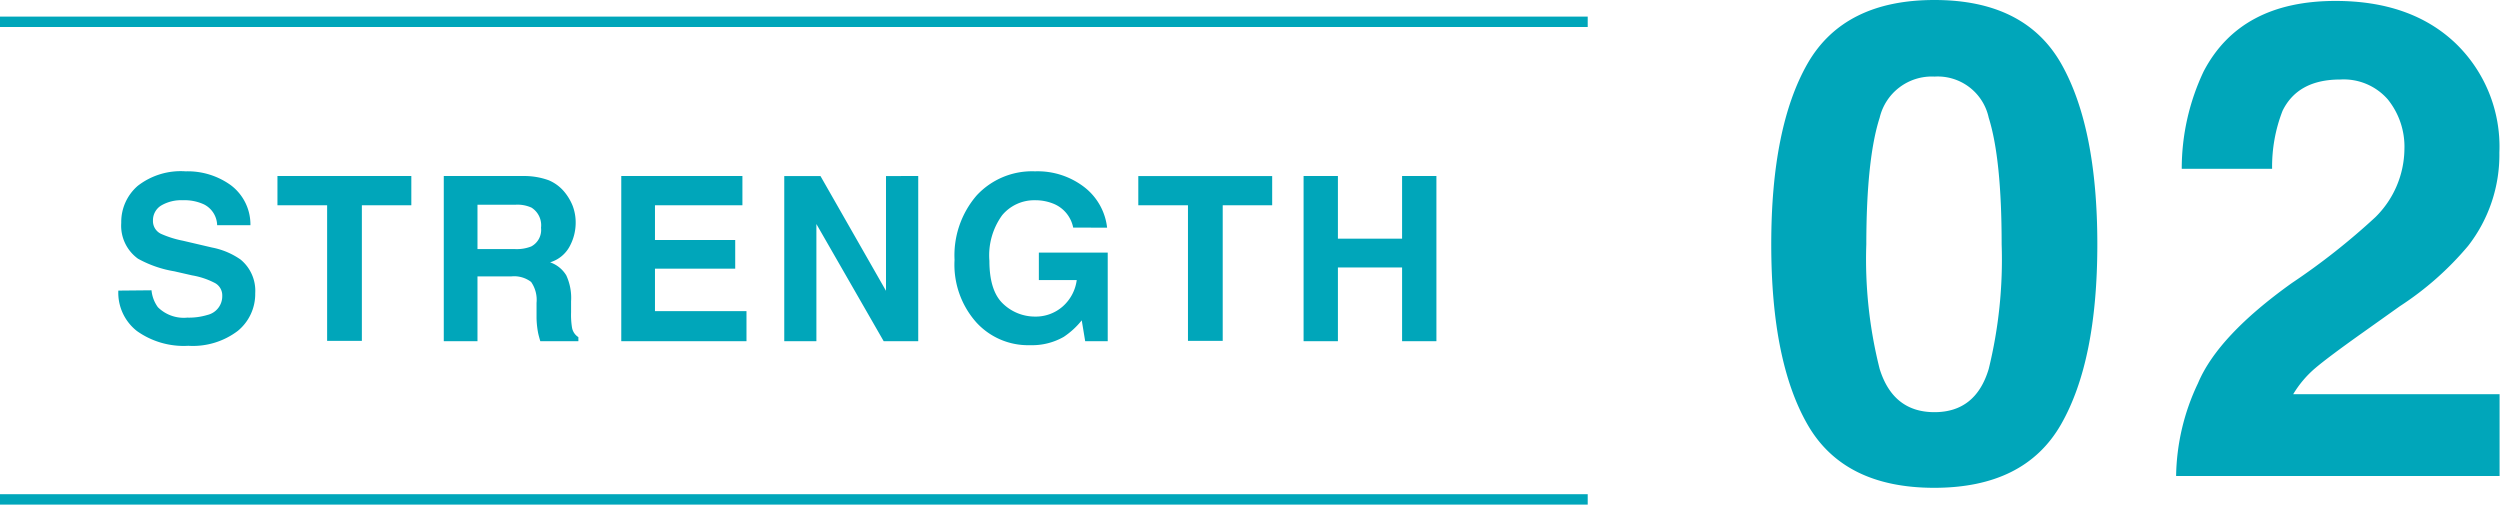
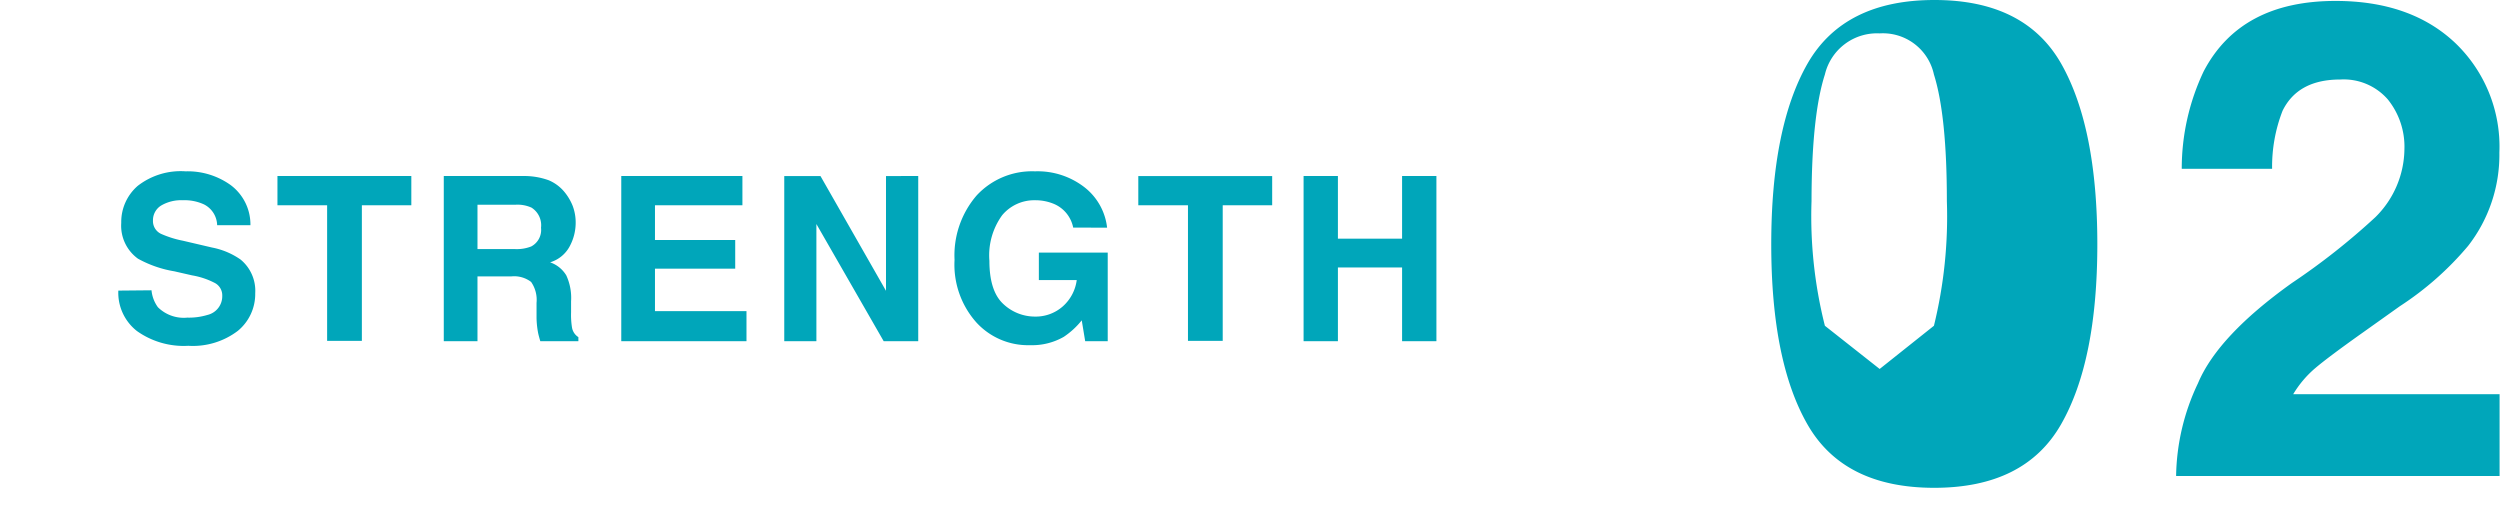
<svg xmlns="http://www.w3.org/2000/svg" viewBox="0 0 239.59 48.36">
  <g data-name="レイヤー 2">
-     <path d="M197.53 6.09Q201 12.2 201 23.41t-3.49 17.28q-3.48 6.06-12.14 6.06t-12.14-6.06q-3.48-6.06-3.48-17.28t3.48-17.32Q176.73 0 185.39 0t12.14 6.09zm-17.39 29.27q1.29 4.14 5.25 4.14t5.2-4.14a43.91 43.91 0 001.24-11.95q0-8.19-1.24-12.13a5 5 0 00-5.2-3.94 5.13 5.13 0 00-5.25 3.94q-1.27 3.95-1.28 12.13a42.86 42.86 0 001.28 11.95zm30.51 1.36q1.9-4.53 9-9.6a65.08 65.08 0 008-6.31 9.29 9.29 0 002.78-6.5 7.22 7.22 0 00-1.59-4.78 5.61 5.61 0 00-4.56-1.91c-2.71 0-4.55 1-5.53 3a14.76 14.76 0 00-1 5.56h-8.66a21.74 21.74 0 012.1-9.34Q214.72.09 223.83.09q7.18 0 11.44 4a13.74 13.74 0 014.26 10.54 14.21 14.21 0 01-3 8.94 29.54 29.54 0 01-6.53 5.77l-3.57 2.54q-3.34 2.37-4.58 3.43a10.08 10.08 0 00-2.08 2.47h19.78v7.84h-31a21.29 21.29 0 012.1-8.9zm-196.13-8.9a3.29 3.29 0 00.61 1.62 3.52 3.52 0 002.82 1 6.15 6.15 0 001.94-.26 1.84 1.84 0 001.41-1.84 1.34 1.34 0 00-.69-1.21 7.39 7.39 0 00-2.2-.74L16.7 26a10.81 10.81 0 01-3.48-1.21 3.9 3.9 0 01-1.6-3.43 4.58 4.58 0 011.57-3.54 6.71 6.71 0 014.6-1.4 7.06 7.06 0 014.32 1.32A4.71 4.71 0 0124 21.58h-3.19a2.29 2.29 0 00-1.28-2 4.43 4.43 0 00-2-.39 3.78 3.78 0 00-2.09.51 1.65 1.65 0 00-.78 1.44 1.35 1.35 0 00.77 1.27 9.81 9.81 0 002.1.66l2.78.65a7.13 7.13 0 012.74 1.15 3.87 3.87 0 011.41 3.23 4.57 4.57 0 01-1.67 3.61 7.12 7.12 0 01-4.74 1.43 7.74 7.74 0 01-4.92-1.41 4.66 4.66 0 01-1.79-3.88zm24.9-10.95v2.8h-4.74v13h-3.33v-13h-4.76v-2.8zm13.18.41a3.94 3.94 0 011.48 1.1 5.07 5.07 0 01.8 1.34 4.51 4.51 0 01.29 1.66 4.76 4.76 0 01-.57 2.22 3.15 3.15 0 01-1.88 1.54 2.92 2.92 0 011.55 1.25 5.15 5.15 0 01.46 2.48v1.06a7.65 7.65 0 00.09 1.47 1.36 1.36 0 00.61.91v.39h-3.65c-.1-.35-.18-.63-.22-.85a8.58 8.58 0 01-.14-1.36v-1.47a3 3 0 00-.52-2 2.67 2.67 0 00-1.9-.53h-3.24v6.21h-3.23V16.87h7.57a6.88 6.88 0 012.5.41zm-6.84 2.34v4.25h3.56a3.81 3.81 0 001.59-.25 1.79 1.79 0 00.94-1.79 2 2 0 00-.91-1.93 3.23 3.23 0 00-1.53-.28zm25.39.05h-8.38V23h7.69v2.75h-7.69v4.07h8.77v2.88h-12V16.87h11.61zm4.01-2.8h3.47l6.28 11v-11H88V32.7h-3.31l-6.45-11.23V32.7h-3.08zm27.69 4.94a3.12 3.12 0 00-1.85-2.27 4.61 4.61 0 00-1.82-.35 4 4 0 00-3.14 1.44A6.55 6.55 0 0094.82 25c0 1.94.45 3.32 1.33 4.13a4.42 4.42 0 003 1.21 3.92 3.92 0 002.73-1 4.07 4.07 0 001.31-2.5h-3.63v-2.63h6.6v8.49H104l-.33-2a7.62 7.62 0 01-1.72 1.58 6.1 6.1 0 01-3.22.8 6.71 6.71 0 01-5.16-2.18 8.32 8.32 0 01-2.09-6 8.79 8.79 0 012.11-6.16 7.22 7.22 0 015.6-2.32A7.32 7.32 0 01104 18a5.71 5.71 0 012.1 3.82zm19.07-4.94v2.8h-4.74v13h-3.33v-13h-4.76v-2.8zm3.01 15.83V16.87h3.29v6h6.15v-6h3.29V32.7h-3.29v-7.07h-6.15v7.07z" fill="#00a6ba" />
-     <path d="M0 47.86h152.16M0 2.09h152.16" fill="none" stroke="#00a6ba" stroke-miterlimit="10" />
+     <path d="M197.53 6.09Q201 12.2 201 23.41t-3.49 17.28q-3.48 6.06-12.14 6.06t-12.14-6.06q-3.48-6.06-3.48-17.28t3.48-17.32Q176.73 0 185.39 0t12.14 6.09zm-17.39 29.27t5.2-4.14a43.91 43.91 0 001.24-11.95q0-8.19-1.24-12.13a5 5 0 00-5.2-3.94 5.13 5.13 0 00-5.25 3.94q-1.27 3.95-1.28 12.13a42.86 42.86 0 001.28 11.95zm30.51 1.36q1.9-4.53 9-9.6a65.08 65.08 0 008-6.31 9.29 9.29 0 002.78-6.5 7.22 7.22 0 00-1.59-4.78 5.61 5.61 0 00-4.56-1.91c-2.71 0-4.55 1-5.53 3a14.76 14.76 0 00-1 5.56h-8.66a21.74 21.74 0 012.1-9.34Q214.72.09 223.83.09q7.18 0 11.44 4a13.74 13.74 0 014.26 10.54 14.21 14.21 0 01-3 8.94 29.54 29.54 0 01-6.53 5.77l-3.57 2.54q-3.34 2.37-4.58 3.43a10.08 10.08 0 00-2.08 2.47h19.78v7.84h-31a21.29 21.29 0 012.1-8.9zm-196.13-8.9a3.29 3.29 0 00.61 1.62 3.52 3.52 0 002.82 1 6.15 6.15 0 001.94-.26 1.84 1.84 0 001.41-1.84 1.34 1.34 0 00-.69-1.21 7.39 7.39 0 00-2.2-.74L16.7 26a10.81 10.81 0 01-3.48-1.21 3.9 3.9 0 01-1.6-3.43 4.58 4.58 0 011.57-3.54 6.71 6.71 0 014.6-1.4 7.06 7.06 0 014.32 1.32A4.71 4.71 0 0124 21.58h-3.19a2.29 2.29 0 00-1.28-2 4.43 4.43 0 00-2-.39 3.78 3.78 0 00-2.09.51 1.65 1.65 0 00-.78 1.44 1.35 1.35 0 00.77 1.27 9.81 9.81 0 002.1.66l2.78.65a7.13 7.13 0 012.74 1.15 3.87 3.87 0 011.41 3.23 4.57 4.57 0 01-1.67 3.61 7.12 7.12 0 01-4.74 1.43 7.74 7.74 0 01-4.92-1.41 4.66 4.66 0 01-1.79-3.88zm24.9-10.95v2.8h-4.74v13h-3.33v-13h-4.76v-2.8zm13.18.41a3.94 3.94 0 011.48 1.1 5.07 5.07 0 01.8 1.34 4.51 4.51 0 01.29 1.66 4.76 4.76 0 01-.57 2.22 3.15 3.15 0 01-1.88 1.54 2.92 2.92 0 011.55 1.25 5.15 5.15 0 01.46 2.48v1.06a7.65 7.65 0 00.09 1.47 1.36 1.36 0 00.61.91v.39h-3.65c-.1-.35-.18-.63-.22-.85a8.58 8.58 0 01-.14-1.36v-1.47a3 3 0 00-.52-2 2.67 2.67 0 00-1.9-.53h-3.24v6.21h-3.23V16.87h7.57a6.88 6.88 0 012.5.41zm-6.84 2.34v4.25h3.56a3.81 3.81 0 001.59-.25 1.79 1.79 0 00.94-1.79 2 2 0 00-.91-1.93 3.23 3.23 0 00-1.53-.28zm25.39.05h-8.38V23h7.69v2.75h-7.69v4.07h8.77v2.88h-12V16.87h11.61zm4.01-2.8h3.47l6.28 11v-11H88V32.7h-3.31l-6.45-11.23V32.7h-3.08zm27.69 4.94a3.12 3.12 0 00-1.85-2.27 4.61 4.61 0 00-1.82-.35 4 4 0 00-3.14 1.44A6.55 6.55 0 0094.82 25c0 1.94.45 3.32 1.33 4.13a4.42 4.42 0 003 1.21 3.92 3.92 0 002.73-1 4.07 4.07 0 001.31-2.5h-3.63v-2.63h6.6v8.49H104l-.33-2a7.62 7.62 0 01-1.72 1.58 6.1 6.1 0 01-3.22.8 6.71 6.71 0 01-5.16-2.18 8.32 8.32 0 01-2.09-6 8.79 8.79 0 012.11-6.16 7.22 7.22 0 015.6-2.32A7.32 7.32 0 01104 18a5.71 5.71 0 012.1 3.82zm19.07-4.94v2.8h-4.74v13h-3.33v-13h-4.76v-2.8zm3.01 15.83V16.87h3.29v6h6.15v-6h3.29V32.7h-3.29v-7.07h-6.15v7.07z" fill="#00a6ba" />
  </g>
</svg>